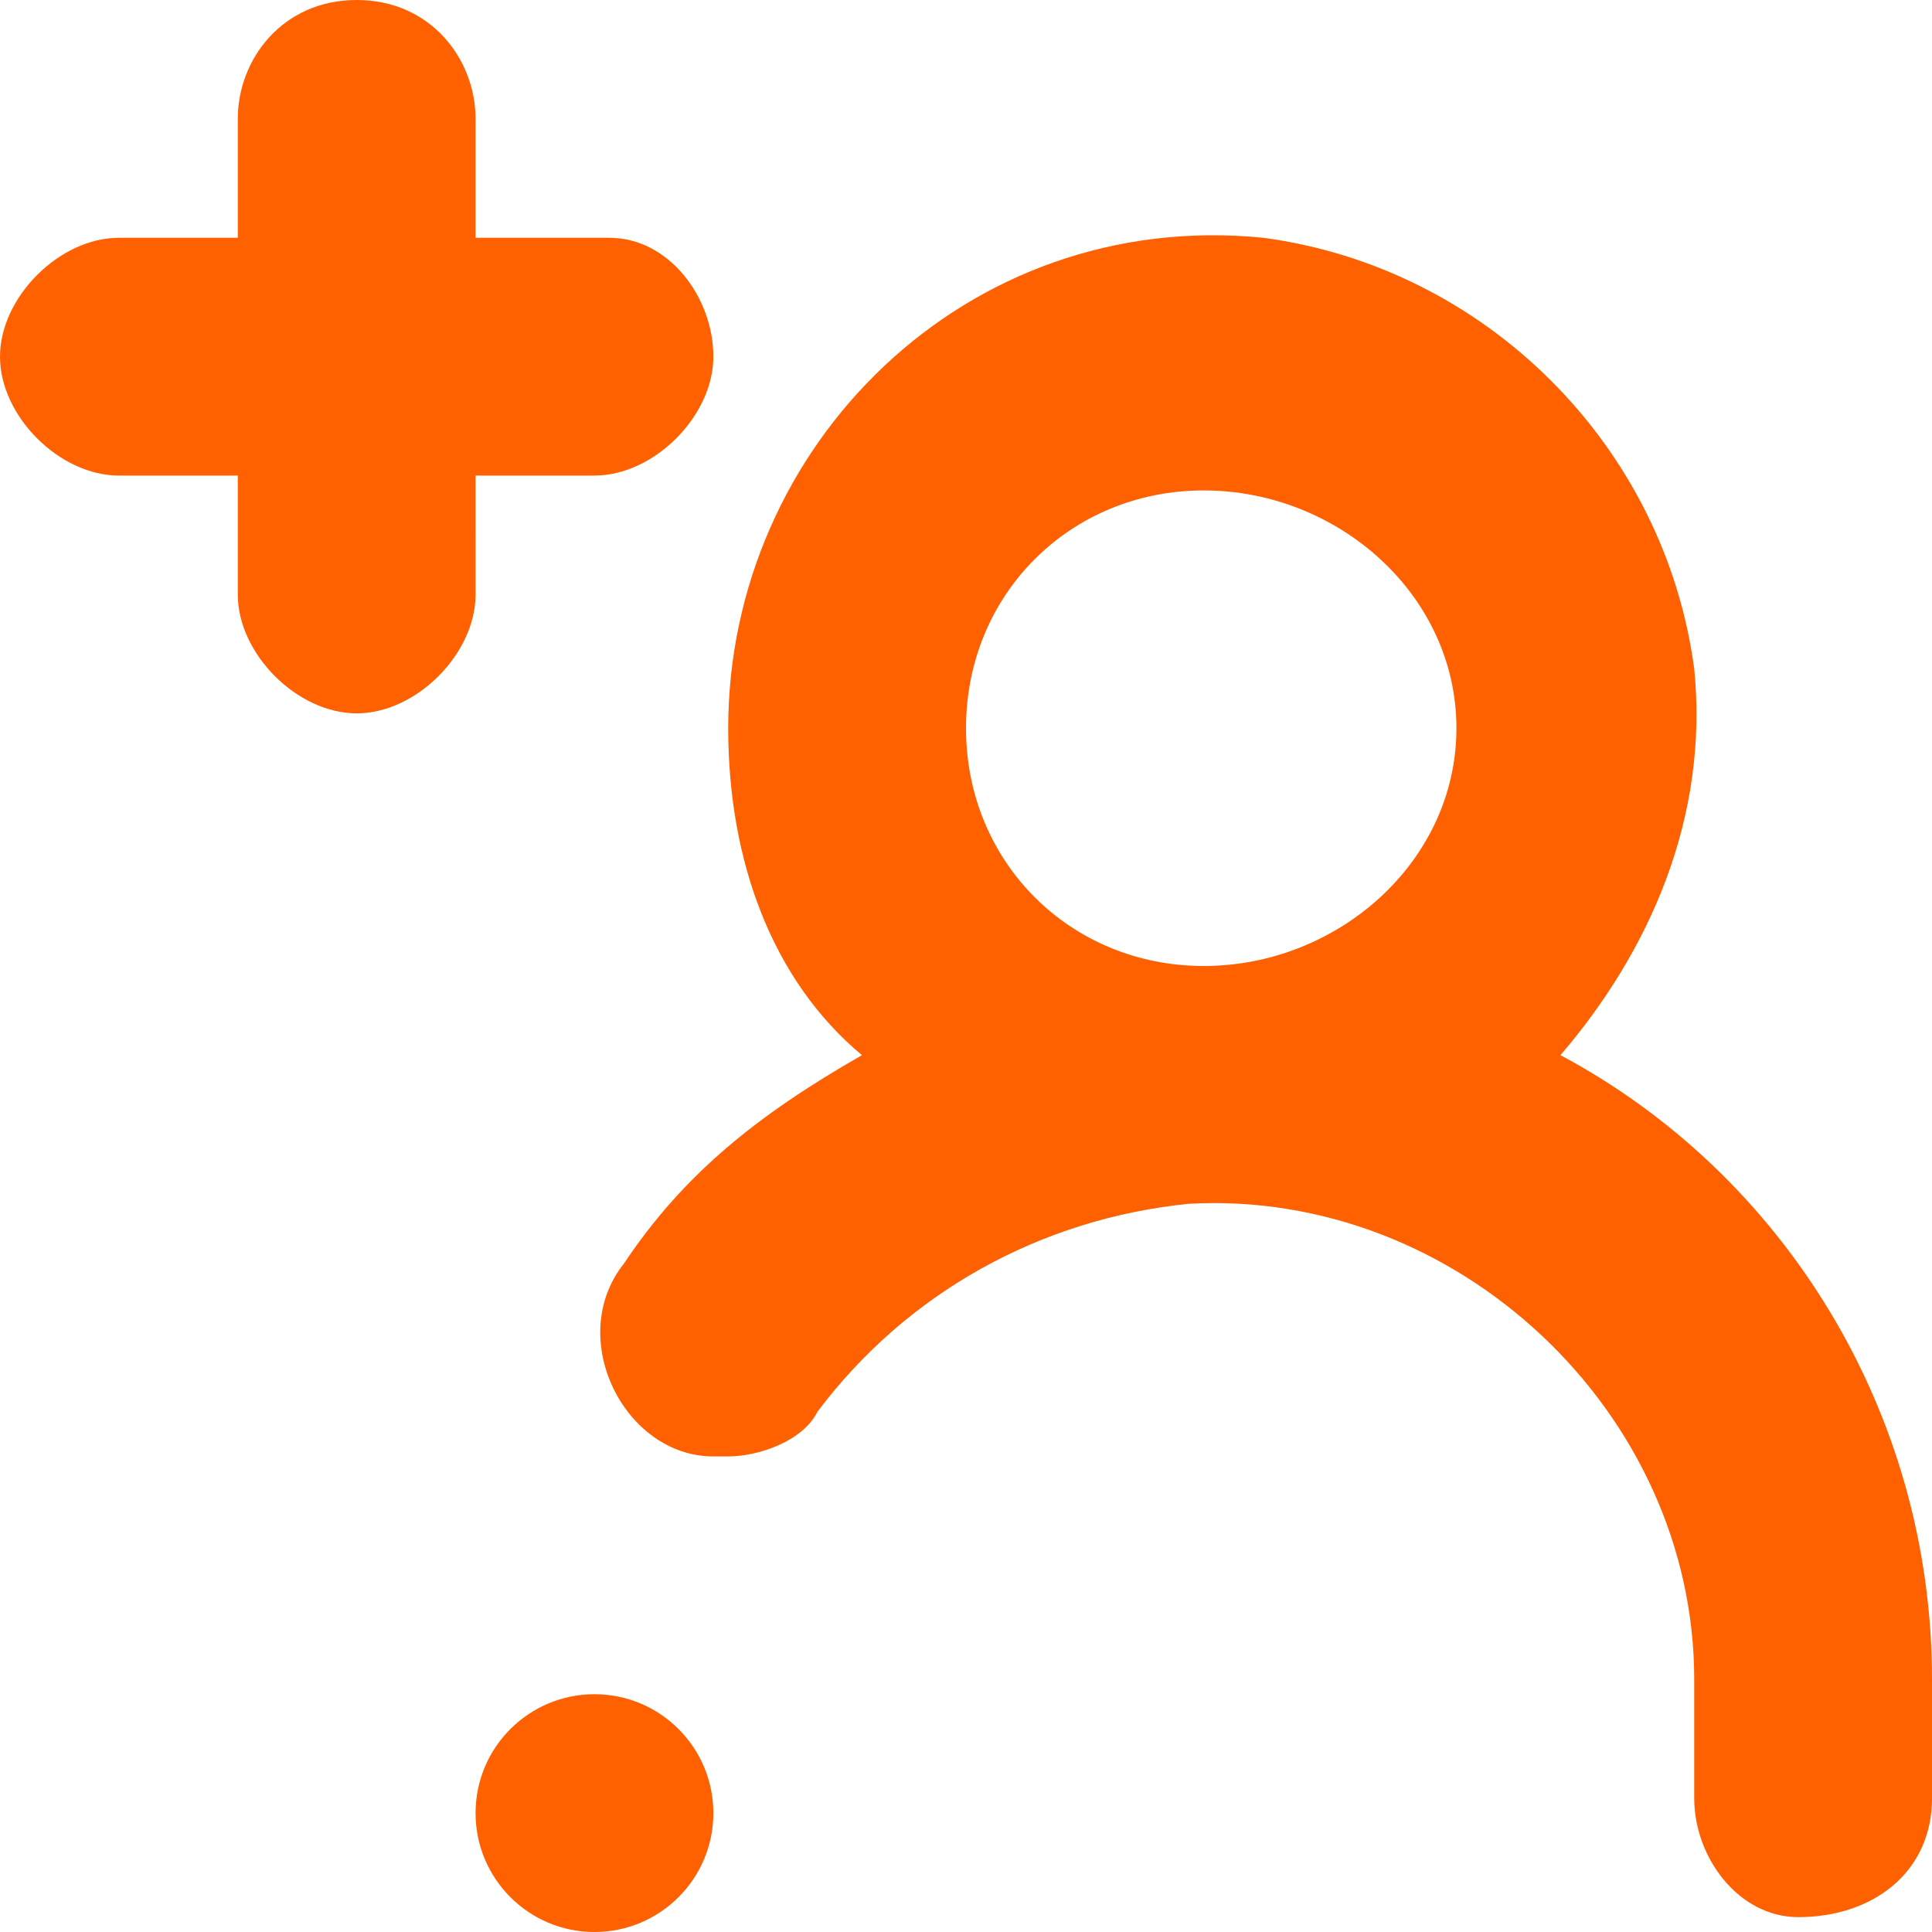
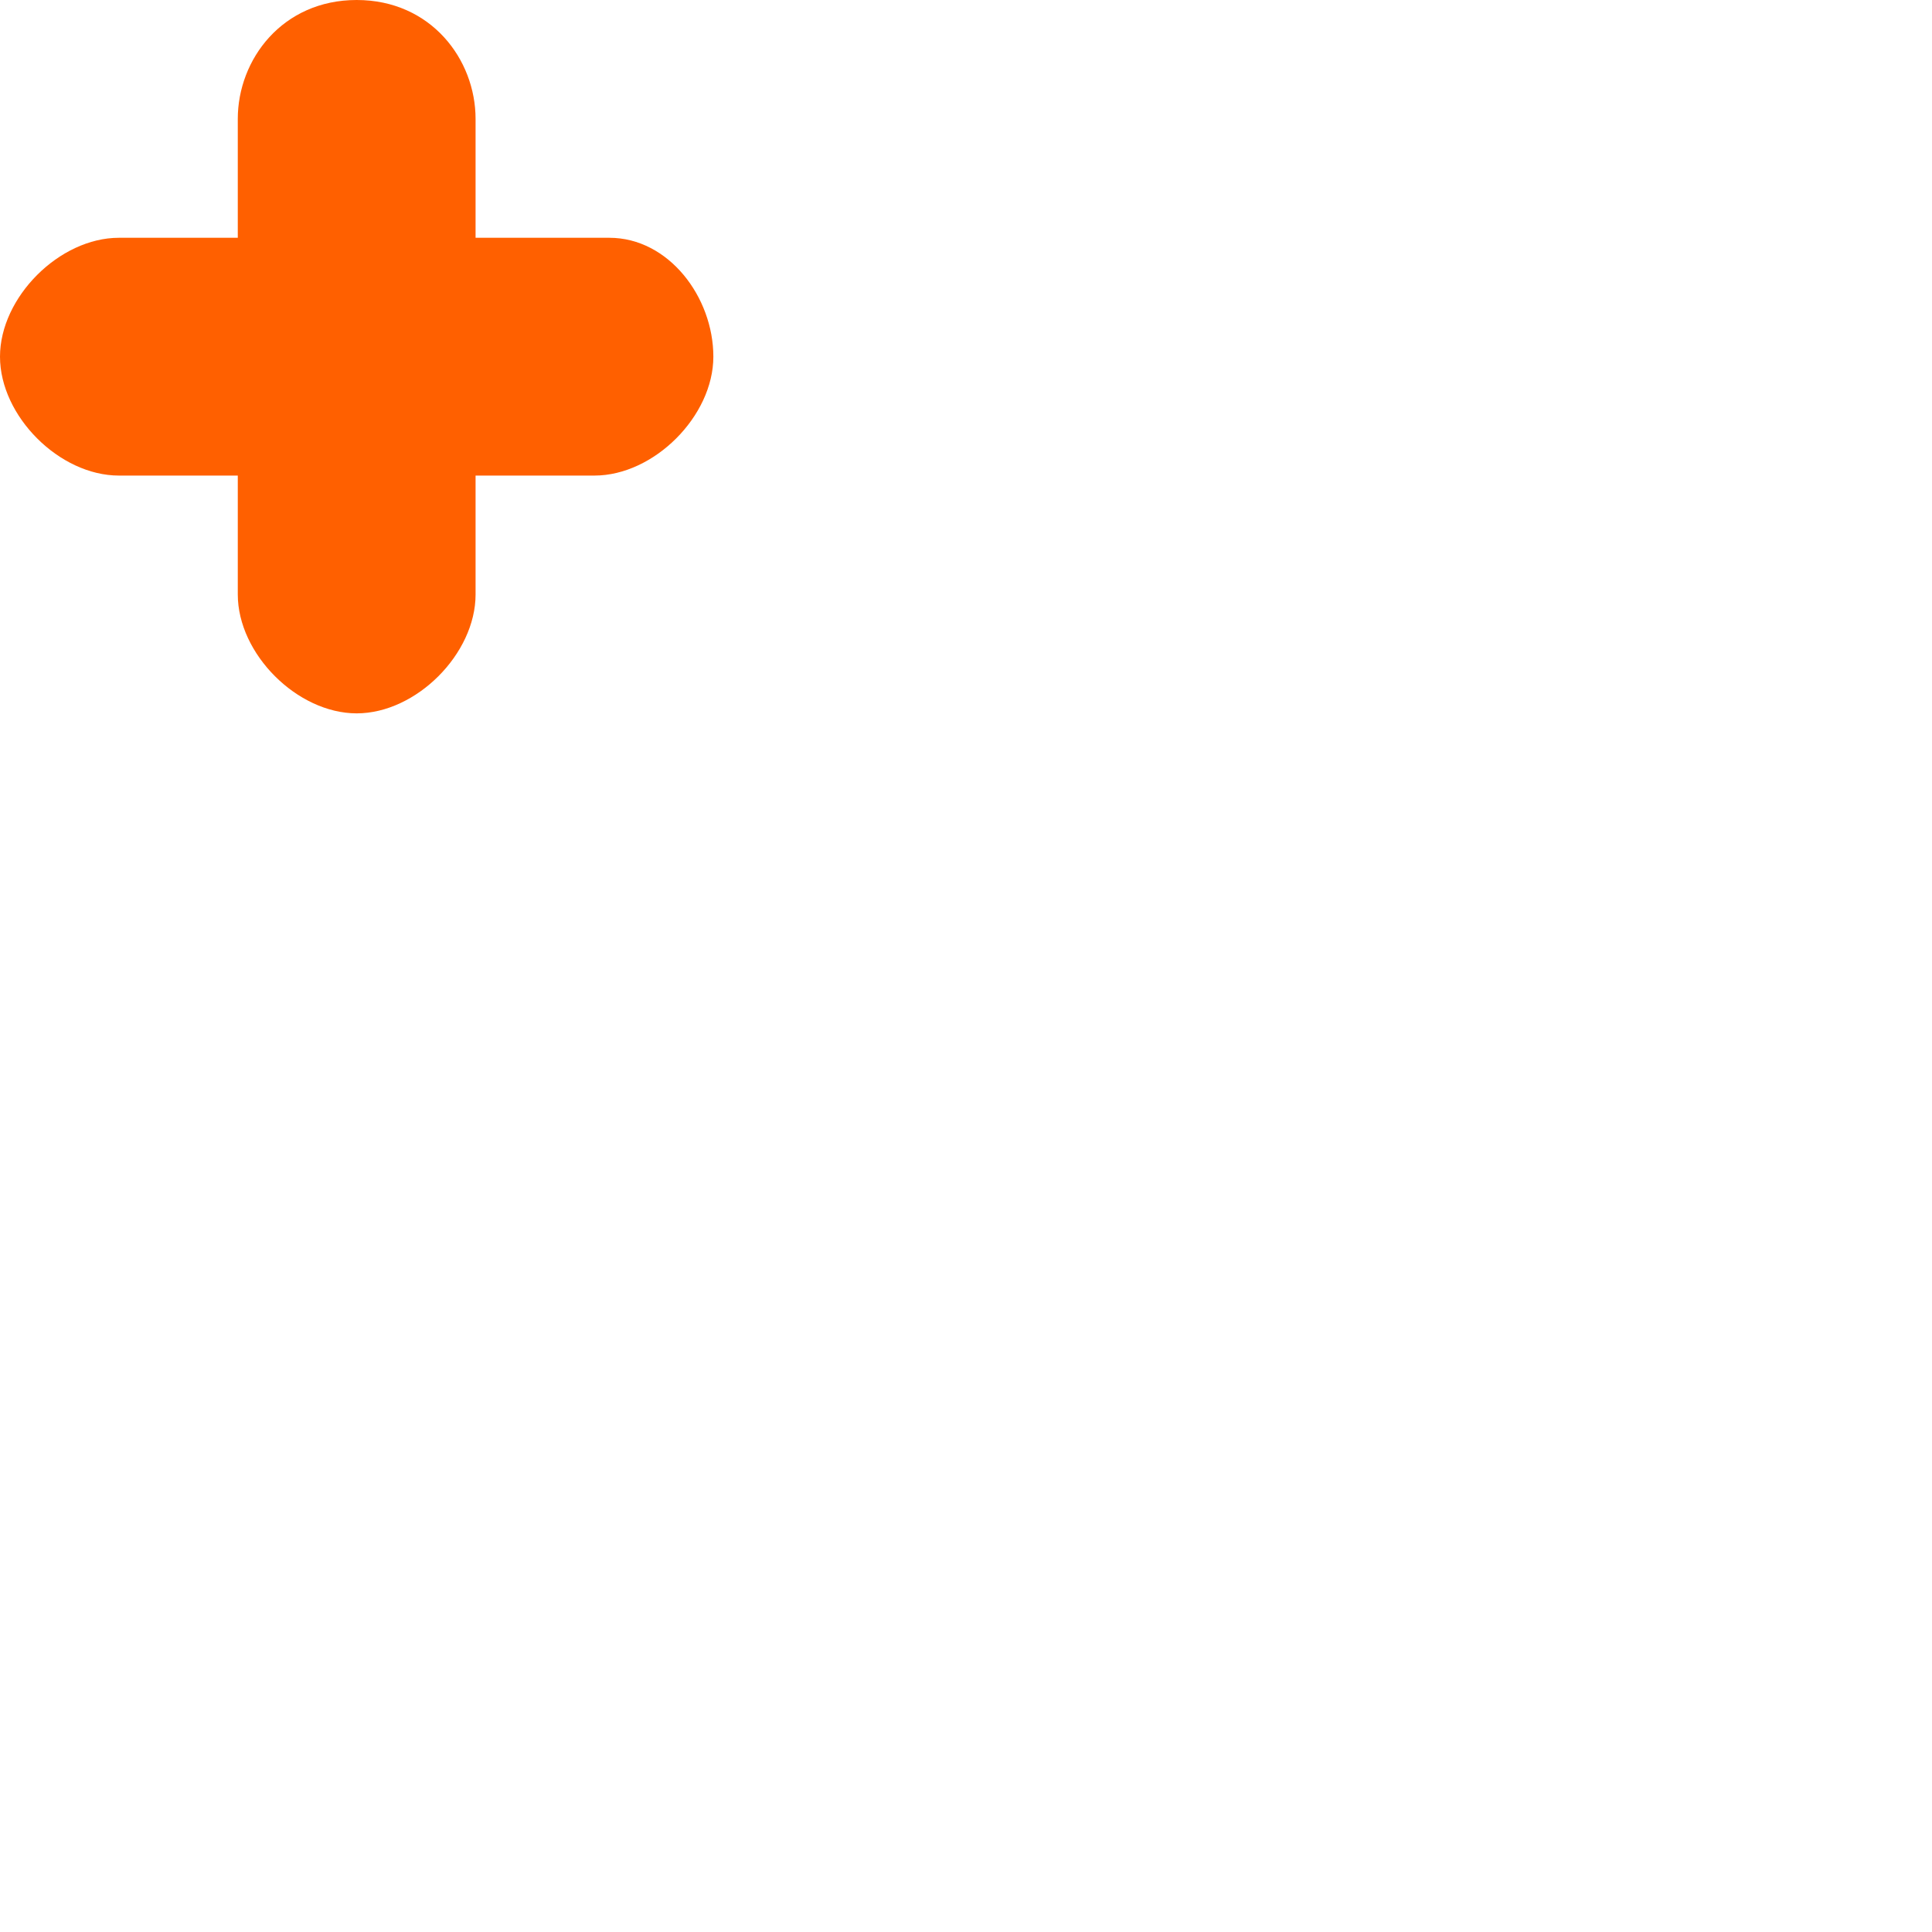
<svg xmlns="http://www.w3.org/2000/svg" version="1.1" id="Camada_1" x="0px" y="0px" viewBox="0 0 13 13" style="enable-background:new 0 0 13 13;" xml:space="preserve">
  <style type="text/css">
	.st0{fill:#FF6000;}
</style>
  <g>
    <path class="st0" d="M3.2,3.2h0.8c0.4,0,0.8-0.4,0.8-0.8S4.5,1.6,4.1,1.6H3.2V0.8C3.2,0.4,2.9,0,2.4,0S1.6,0.4,1.6,0.8v0.8H0.8   C0.4,1.6,0,2,0,2.4s0.4,0.8,0.8,0.8h0.8v0.8c0,0.4,0.4,0.8,0.8,0.8s0.8-0.4,0.8-0.8V3.2z" />
-     <path class="st0" d="M10.5,7.1c0.6-0.7,1-1.6,0.9-2.6C11.2,3,10,1.8,8.5,1.6C6.5,1.4,4.9,3,4.9,4.9c0,0.9,0.3,1.7,0.9,2.2   C5.1,7.5,4.6,7.9,4.2,8.5C3.8,9,4.2,9.8,4.8,9.8h0.1c0.2,0,0.5-0.1,0.6-0.3C6.1,8.7,7,8.2,8,8.1c1.8-0.1,3.4,1.4,3.4,3.2v0.8   c0,0.4,0.3,0.8,0.7,0.8c0.5,0,0.9-0.3,0.9-0.8v-0.8C13,9.5,12,7.9,10.5,7.1z M8.1,6.5c-0.9,0-1.6-0.7-1.6-1.6s0.7-1.6,1.6-1.6   S9.8,4,9.8,4.9S9,6.5,8.1,6.5z" />
-     <circle class="st0" cx="4" cy="12.2" r="0.8" />
  </g>
</svg>